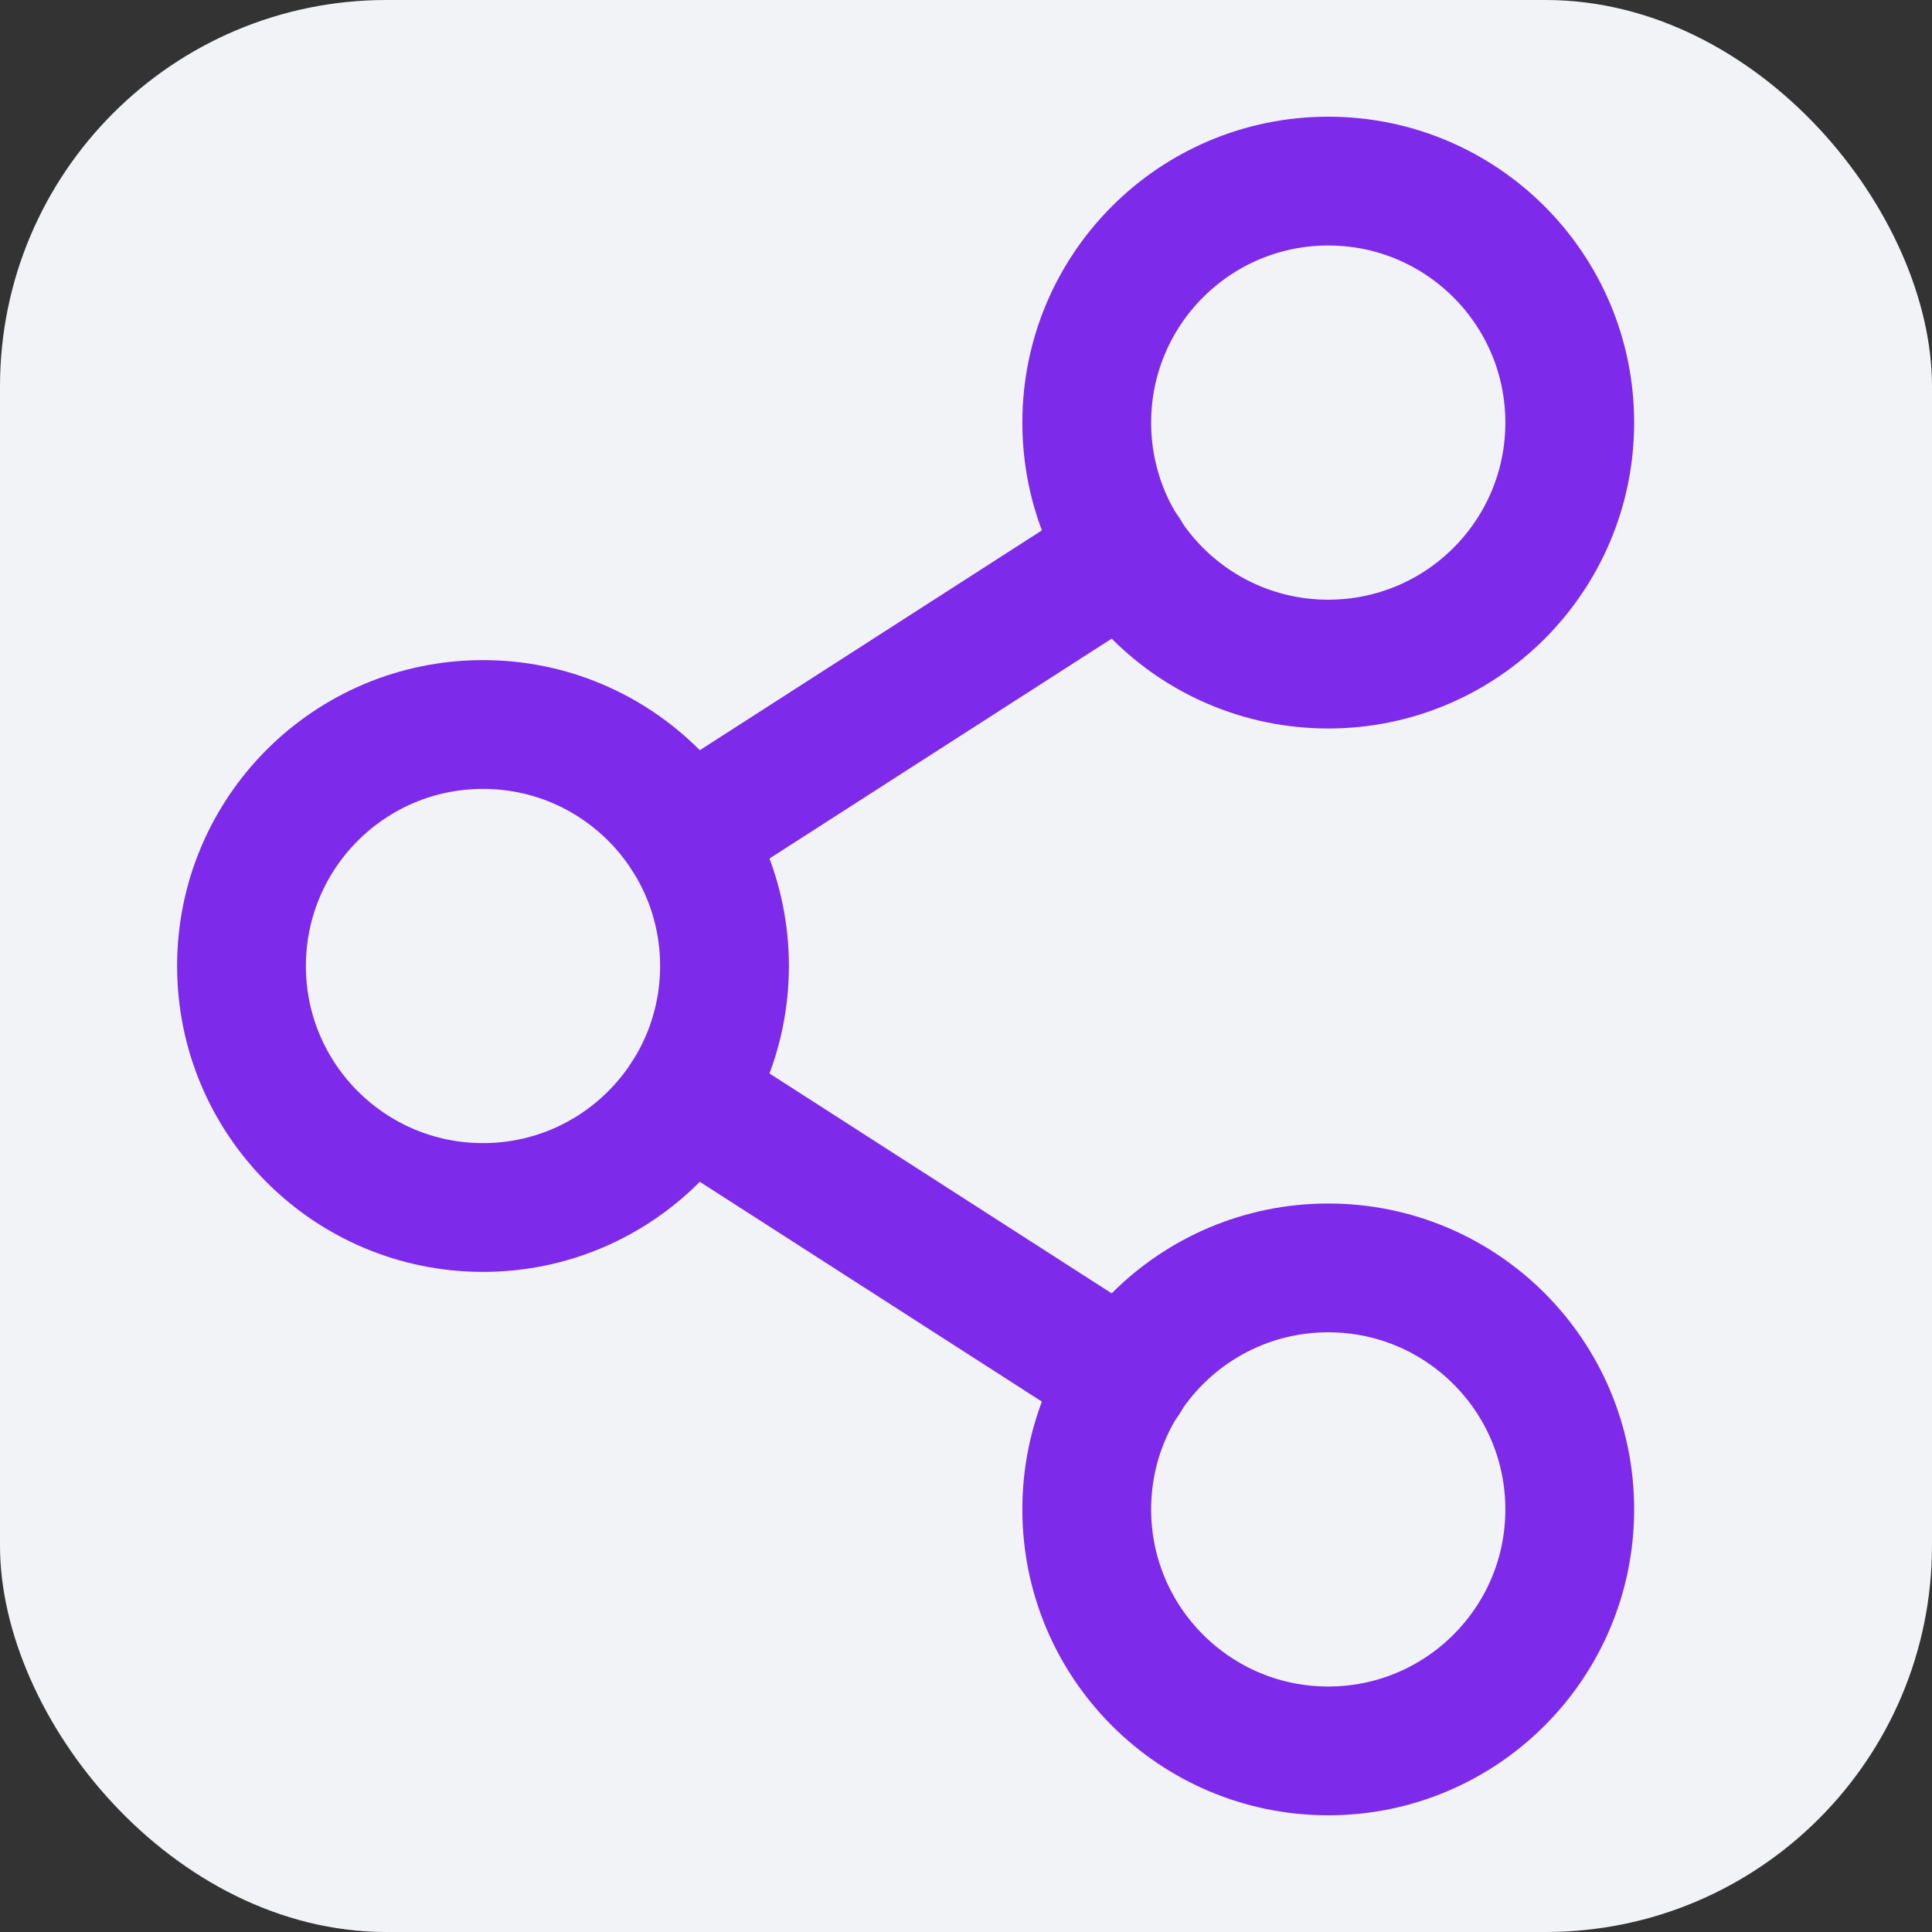
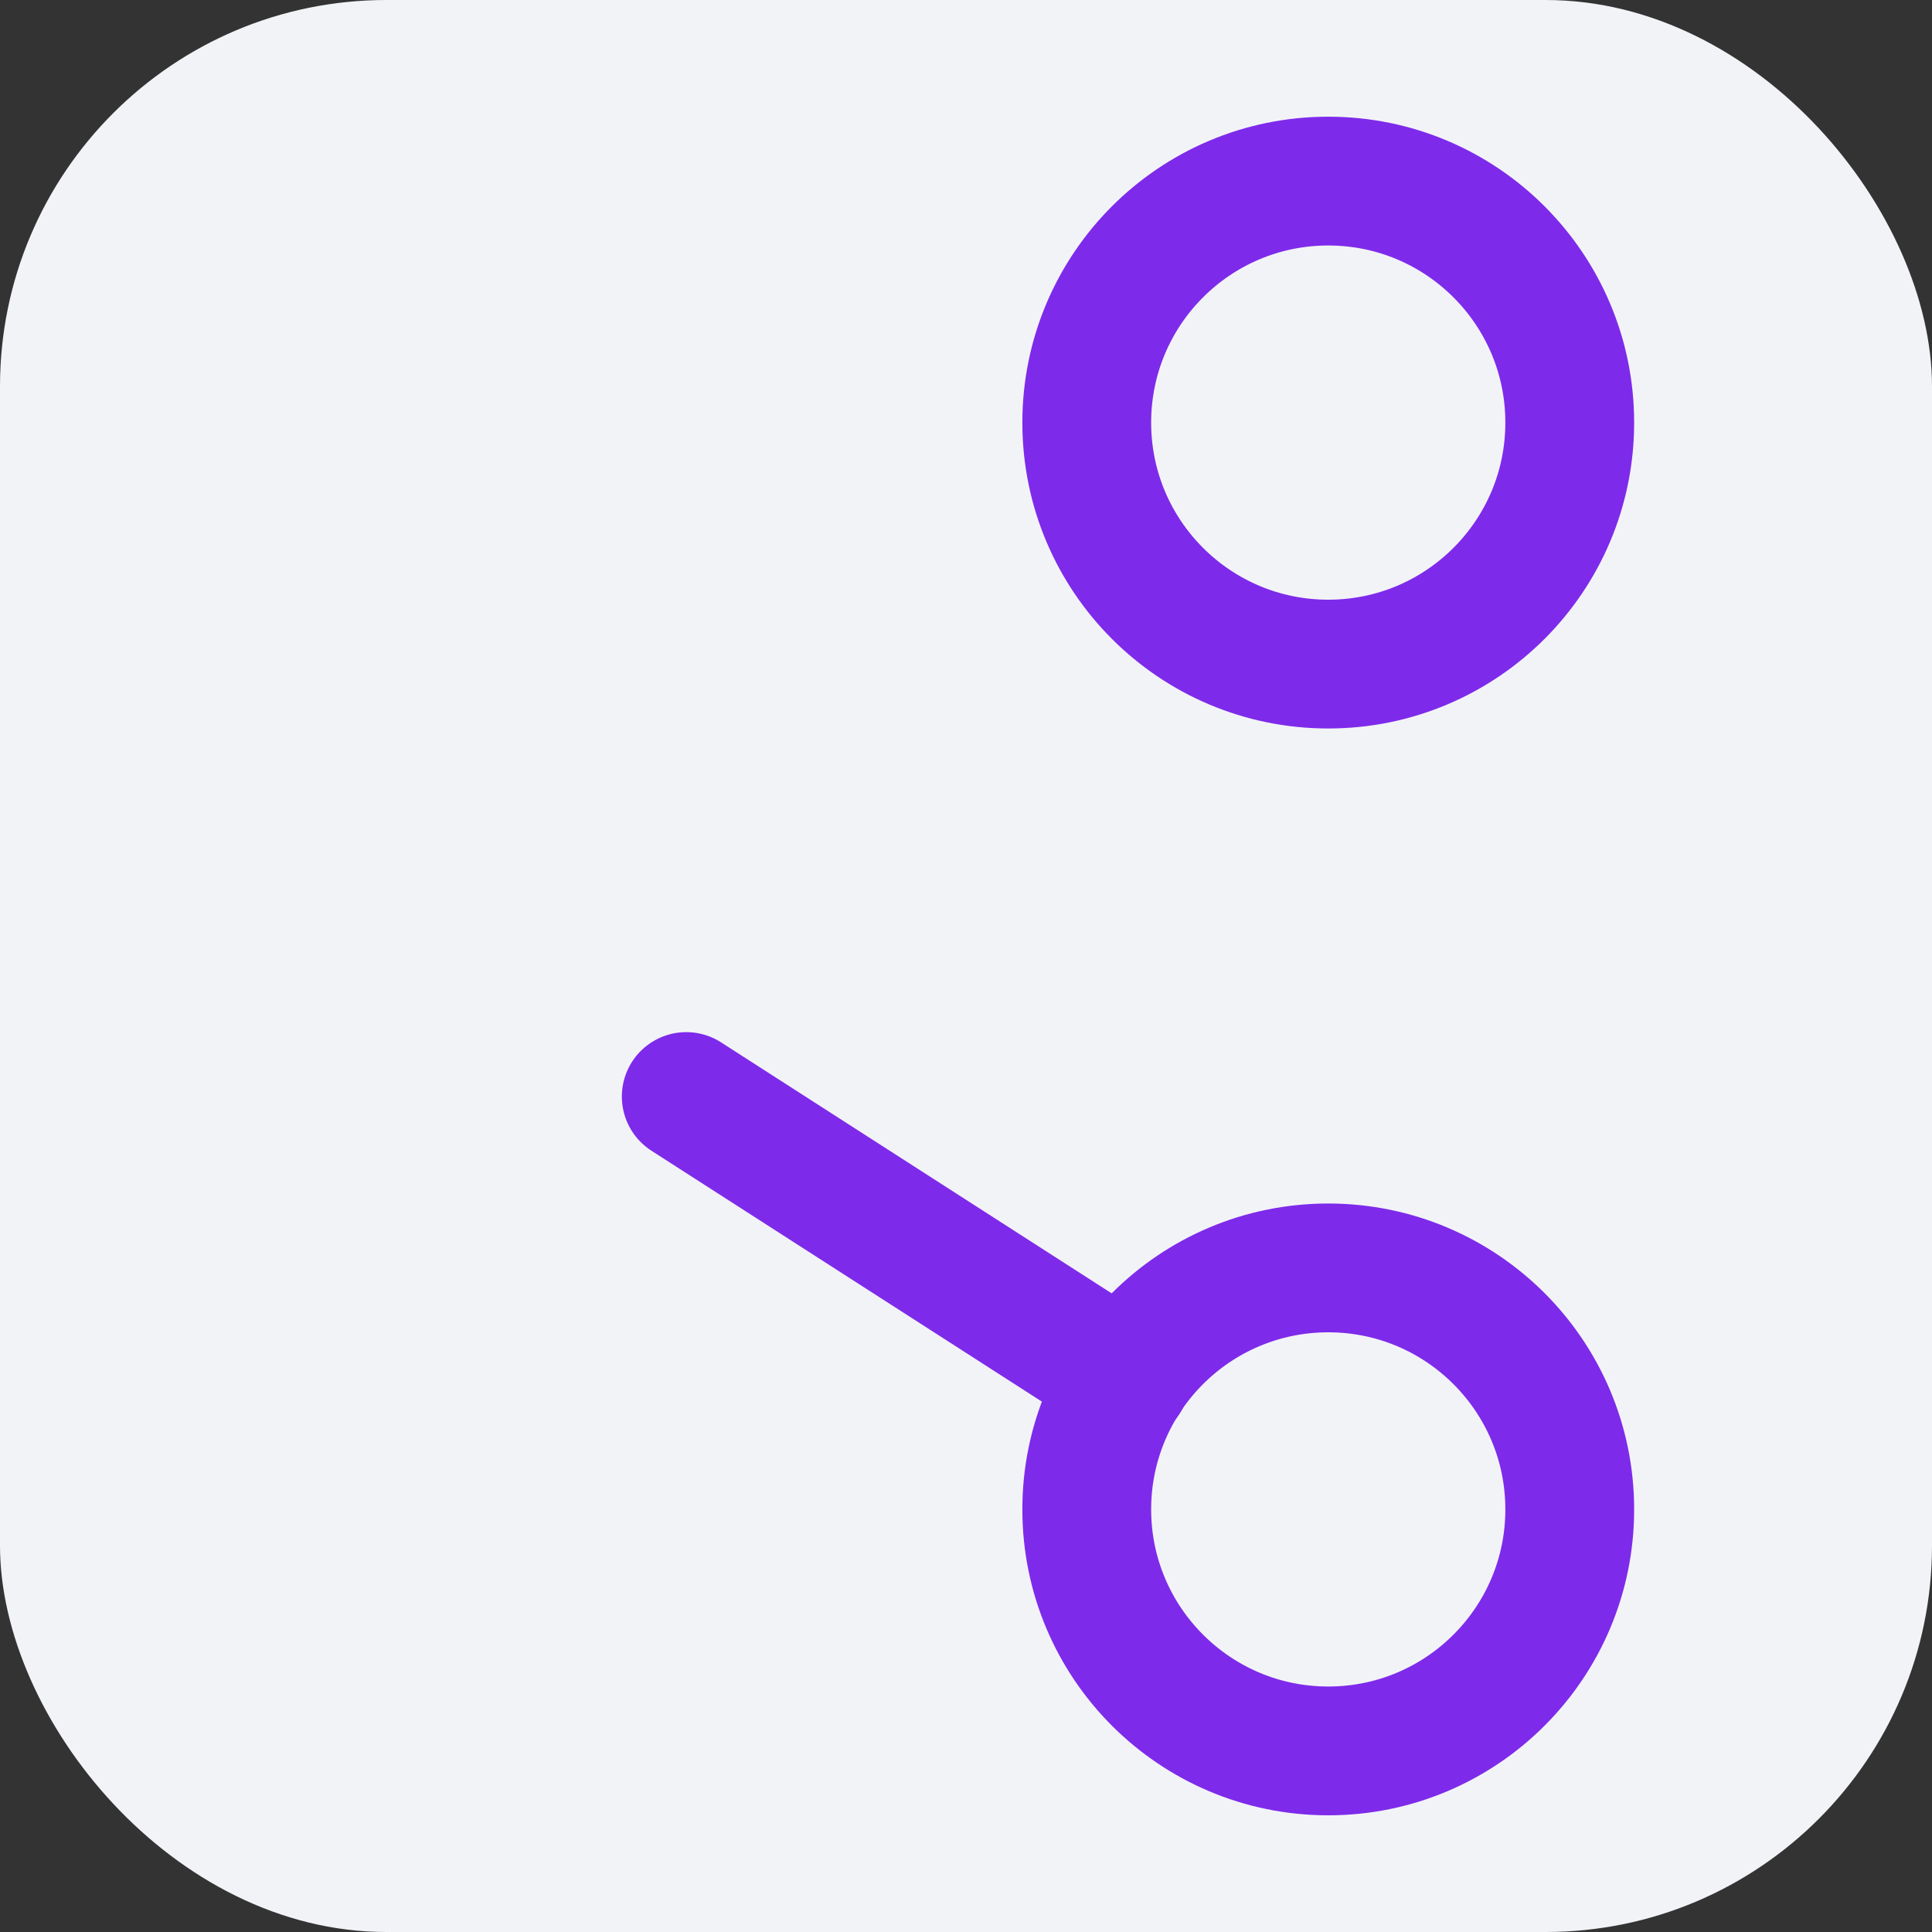
<svg xmlns="http://www.w3.org/2000/svg" width="30" height="30" viewBox="0 0 30 30" fill="none">
  <rect x="0" y="0" width="30" height="30" fill="#333333" stroke="none" />
  <rect width="30" height="30" rx="6" fill="#F2F3F7" />
-   <path d="M7.5 18.75C9.571 18.75 11.25 17.071 11.25 15C11.25 12.929 9.571 11.25 7.5 11.25C5.429 11.25 3.75 12.929 3.75 15C3.75 17.071 5.429 18.75 7.5 18.75Z" stroke="#7E2AEA" stroke-width="2" stroke-linecap="round" strokeLinejoin="round" />
  <path d="M20.625 27.188C22.696 27.188 24.375 25.509 24.375 23.438C24.375 21.366 22.696 19.688 20.625 19.688C18.554 19.688 16.875 21.366 16.875 23.438C16.875 25.509 18.554 27.188 20.625 27.188Z" stroke="#7E2AEA" stroke-width="2" stroke-linecap="round" strokeLinejoin="round" />
  <path d="M20.625 10.312C22.696 10.312 24.375 8.634 24.375 6.562C24.375 4.491 22.696 2.812 20.625 2.812C18.554 2.812 16.875 4.491 16.875 6.562C16.875 8.634 18.554 10.312 20.625 10.312Z" stroke="#7E2AEA" stroke-width="2" stroke-linecap="round" strokeLinejoin="round" />
-   <path d="M17.477 8.59L10.656 12.973" stroke="#7E2AEA" stroke-width="2" stroke-linecap="round" strokeLinejoin="round" />
  <path d="M10.656 17.027L17.477 21.41" stroke="#7E2AEA" stroke-width="2" stroke-linecap="round" strokeLinejoin="round" />
</svg>